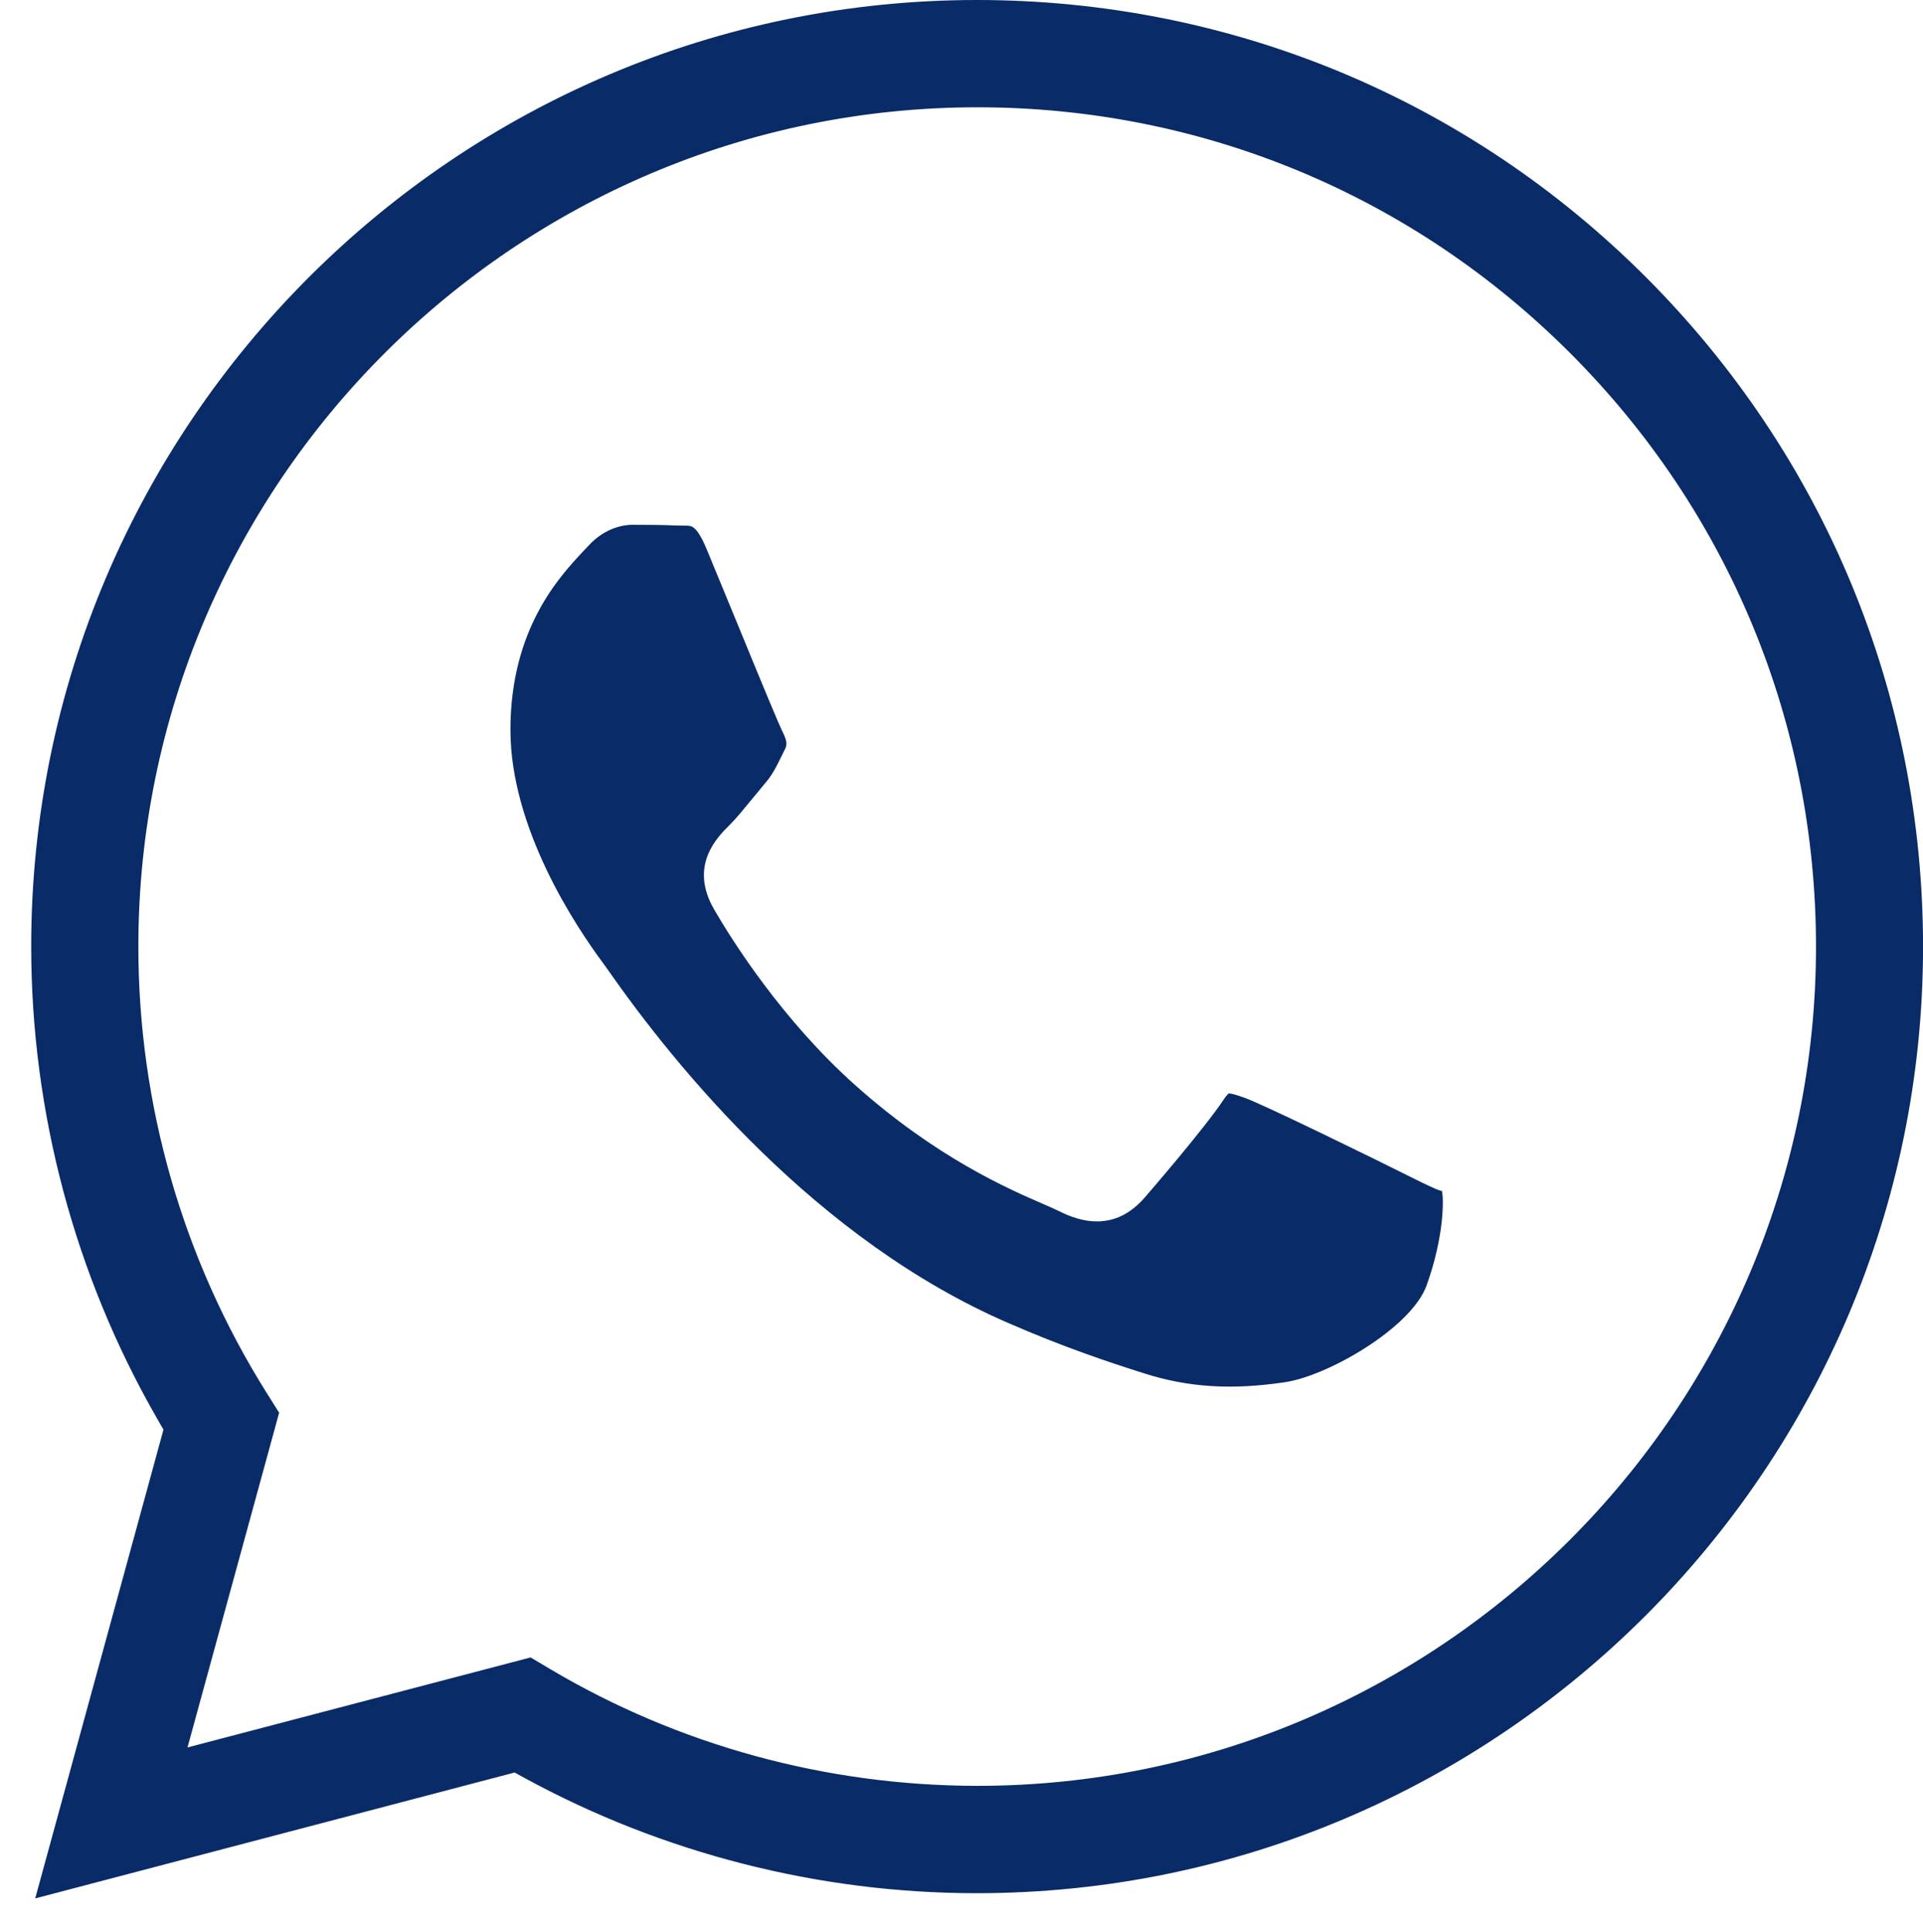
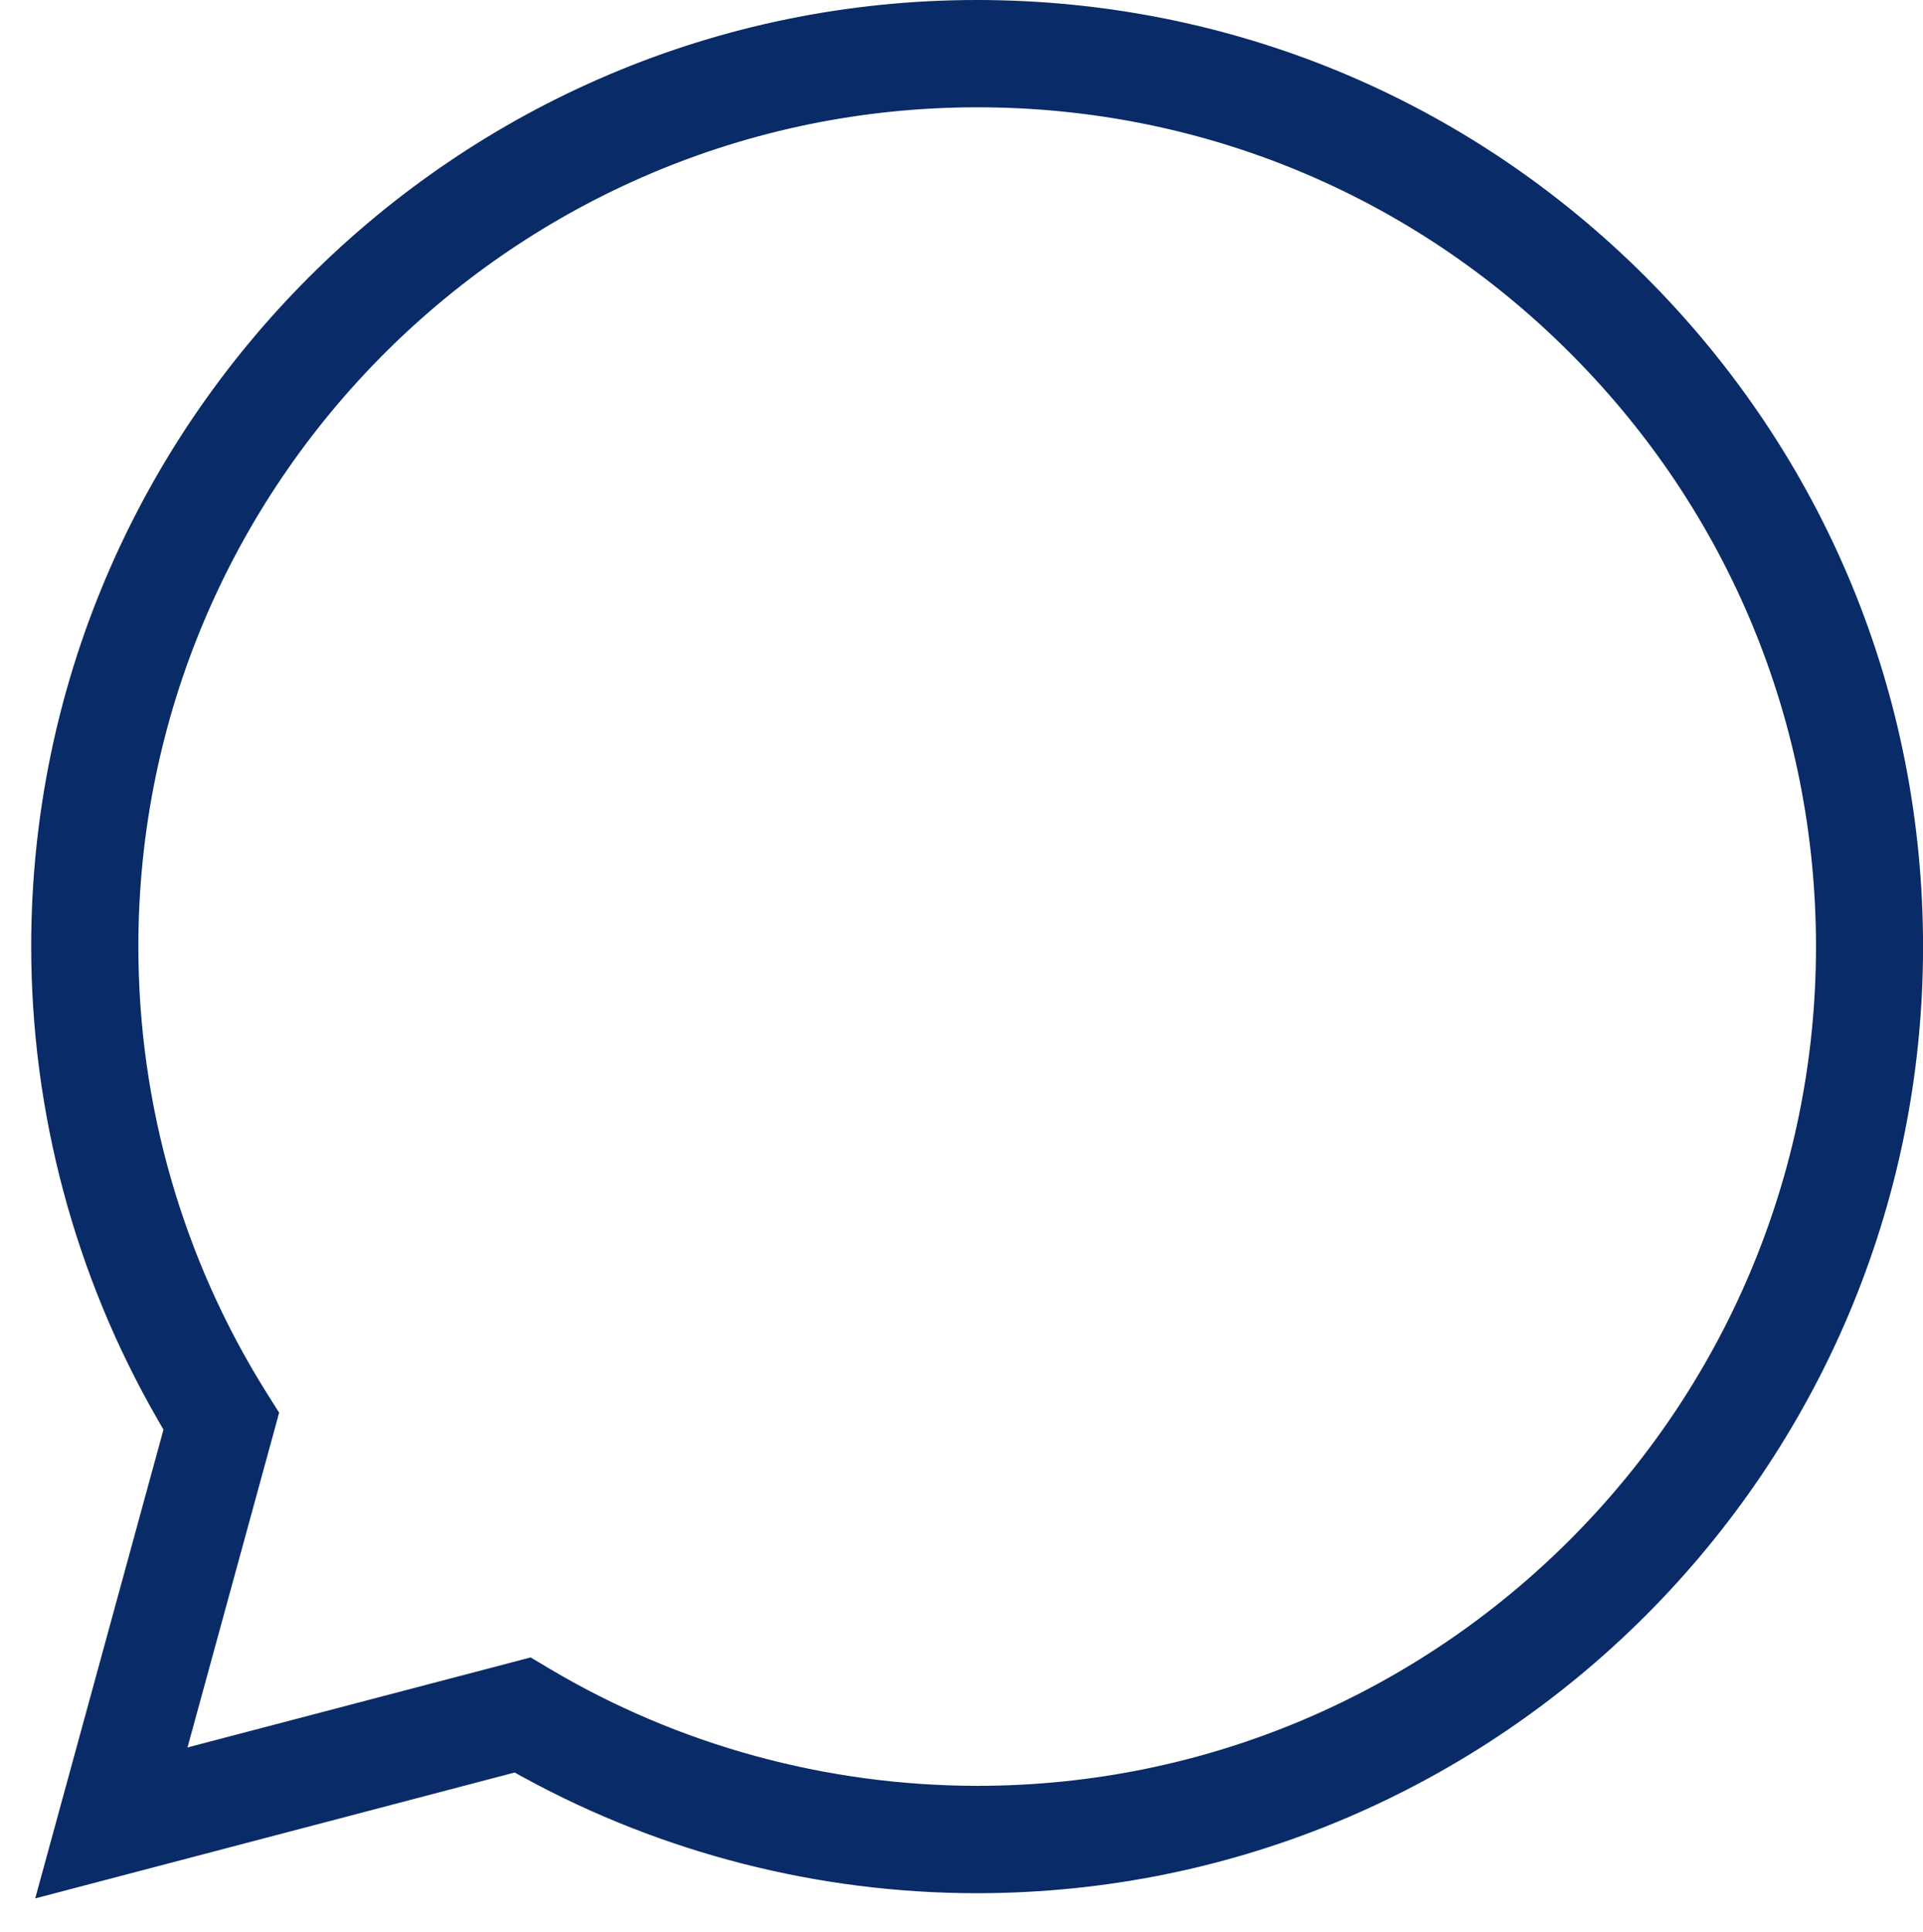
<svg xmlns="http://www.w3.org/2000/svg" version="1.1" id="Layer_1" x="0px" y="0px" width="35.066px" height="35.215px" viewBox="10.371 0 35.066 35.215" xml:space="preserve">
  <g>
-     <path fill="#092B67" d="M36.308,21.562l-0.255-0.126c-0.604-0.304-2.628-1.293-2.973-1.418c-0.078-0.027-0.232-0.085-0.301-0.085 c-0.004,0.002-0.037,0.026-0.088,0.103c-0.358,0.541-1.4,1.741-1.445,1.794c-0.256,0.293-0.542,0.436-0.874,0.436 c-0.221,0-0.45-0.064-0.723-0.203c-0.059-0.029-0.145-0.066-0.248-0.111c-0.642-0.278-1.949-0.844-3.431-2.166 c-1.337-1.192-2.247-2.638-2.575-3.204c-0.467-0.802,0.056-1.32,0.279-1.541c0.121-0.12,0.262-0.293,0.403-0.465l0.232-0.281 c0.144-0.167,0.205-0.29,0.306-0.495l0.069-0.14c0.034-0.069,0.051-0.131-0.038-0.31c-0.074-0.146-0.371-0.864-0.893-2.136 l-0.492-1.193c-0.182-0.438-0.28-0.438-0.375-0.438l-0.182-0.003c-0.233-0.011-0.522-0.013-0.809-0.013 c-0.105,0-0.471,0.027-0.799,0.387l-0.091,0.097c-0.43,0.459-1.326,1.415-1.326,3.254c0,1.797,1.191,3.585,1.703,4.271l0.067,0.094 c1.243,1.782,3.808,4.937,7.314,6.451c0.998,0.434,1.782,0.697,2.48,0.918c0.792,0.251,1.581,0.305,2.563,0.158 c0.777-0.115,2.305-0.991,2.581-1.769c0.321-0.896,0.314-1.587,0.276-1.723C36.661,21.73,36.447,21.628,36.308,21.562z" />
    <path fill="#092B67" d="M40.391,5.059C37.134,1.798,32.801,0.002,28.188,0C18.681,0,10.943,7.738,10.94,17.249 c0,3.028,0.796,6.009,2.303,8.624l0.109,0.189l-2.339,8.546l8.742-2.295l0.183,0.1c2.518,1.373,5.368,2.1,8.243,2.1 c9.516,0,17.253-7.739,17.257-17.248C45.439,12.656,43.646,8.321,40.391,5.059z M28.19,32.556 c-2.753-0.003-5.446-0.739-7.792-2.132l-0.351-0.209l-6.257,1.641l1.671-6.102l-0.229-0.364c-1.53-2.437-2.339-5.252-2.338-8.14 c0.003-8.433,6.867-15.294,15.302-15.294c4.083,0.001,7.924,1.594,10.812,4.486c2.887,2.89,4.478,6.732,4.478,10.82 C43.481,25.696,36.621,32.556,28.19,32.556z" />
  </g>
</svg>